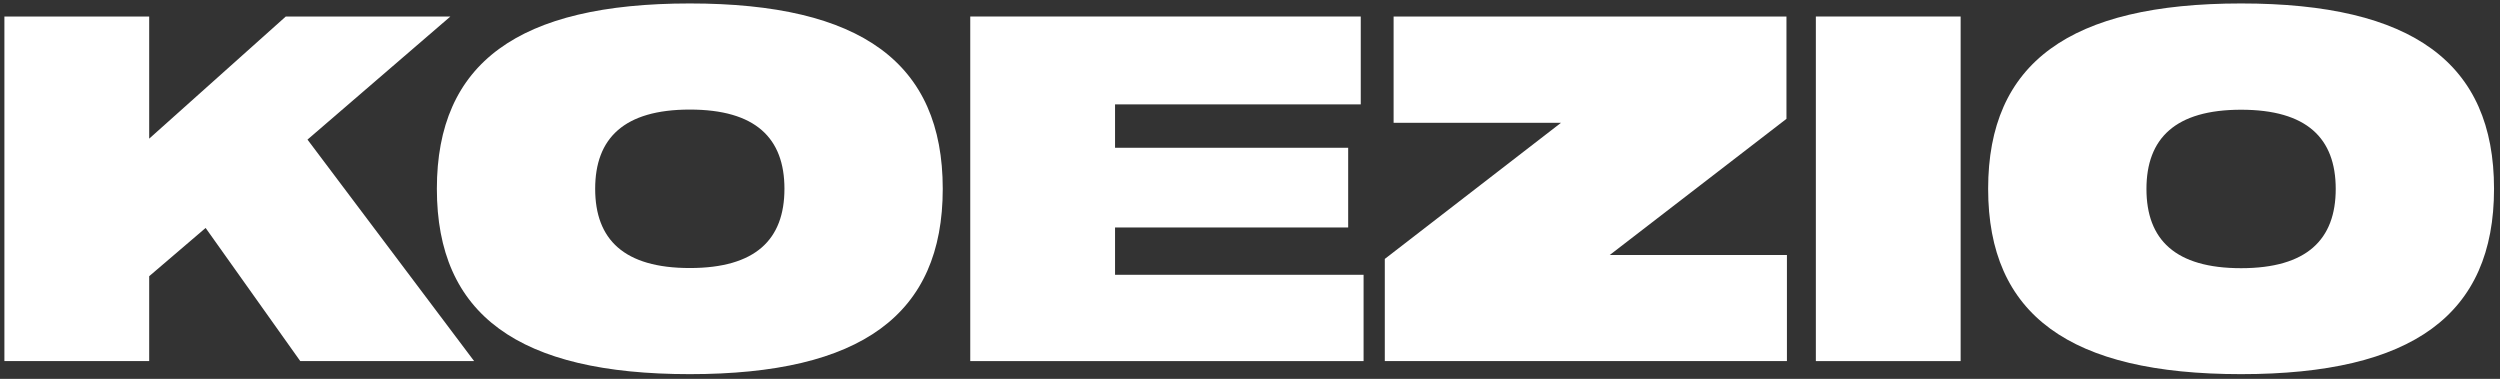
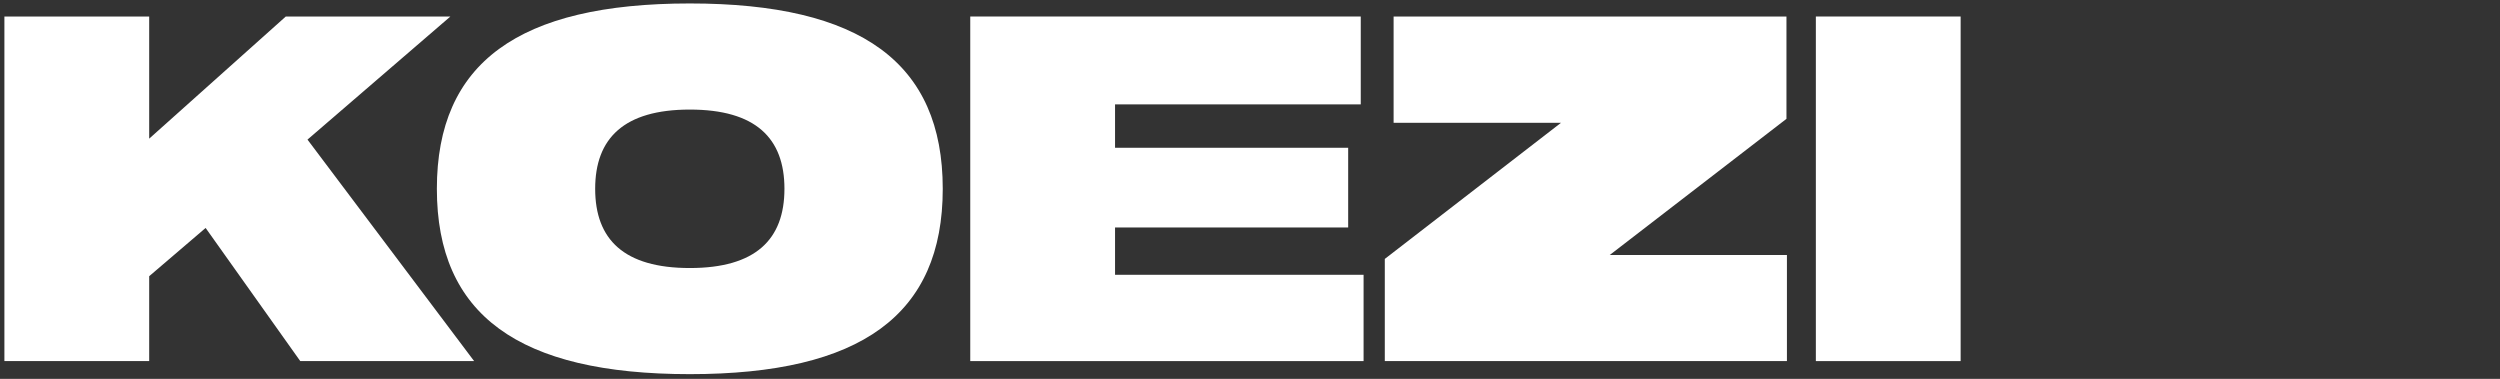
<svg xmlns="http://www.w3.org/2000/svg" version="1.1" id="Calque_1" x="0px" y="0px" viewBox="0 0 1590.3 241" style="enable-background:new 0 0 1590.3 241;">
  <rect x="0" y="0" width="1590.3" height="241" fill="#333333" stroke="none" />
  <style type="text/css">
	.st0{fill:#FFFFFF;}
</style>
  <g>
    <g>
      <polygon class="st0" points="286.5,10.5 181.8,10.5 94.9,88.2 94.9,10.5 2.8,10.5 2.8,229.7 94.9,229.7 94.9,175.7 130.8,145 &#13;&#10;   191,229.7 301.6,229.7 195.6,88.8" />
      <path class="st0" d="M438.8,2.2c-109,0-160.9,37.8-160.9,117.9c0,80.1,51.9,117.9,160.9,117.9c109,0,160.9-37.8,160.9-117.9&#13;&#10;   C599.7,40,547.8,2.2,438.8,2.2z M438.8,170.5c-41.8,0-60.2-18.1-60.2-50.4c0-32.2,18.4-50.4,60.2-50.4c41.8,0,60.2,18.1,60.2,50.4&#13;&#10;   C499,152.4,480.6,170.5,438.8,170.5z" />
      <polygon class="st0" points="709.3,144.7 857.6,144.7 857.6,94 709.3,94 709.3,66.4 865.6,66.4 865.6,10.5 617.2,10.5 &#13;&#10;   617.2,229.7 867.4,229.7 867.4,174.8 709.3,174.8" />
      <polygon class="st0" points="1136.4,75.6 1136.4,10.5 886.5,10.5 886.5,78.1 993,78.1 880.9,164.7 880.9,229.7 1136.7,229.7 &#13;&#10;   1136.7,162.2 1024,162.2" />
      <rect x="1155.1" y="10.5" class="st0" width="92.1" height="219.2" />
-       <path class="st0" d="M1425.6,238c109,0,160.9-37.8,160.9-117.9c0-80.1-51.9-117.9-160.9-117.9c-109,0-160.9,37.8-160.9,117.9&#13;&#10;   C1264.7,200.3,1316.6,238,1425.6,238z M1425.6,69.8c41.8,0,60.2,18.1,60.2,50.4c0,32.2-18.4,50.4-60.2,50.4s-60.2-18.1-60.2-50.4&#13;&#10;   C1365.4,87.9,1383.9,69.8,1425.6,69.8z" />
    </g>
  </g>
</svg>